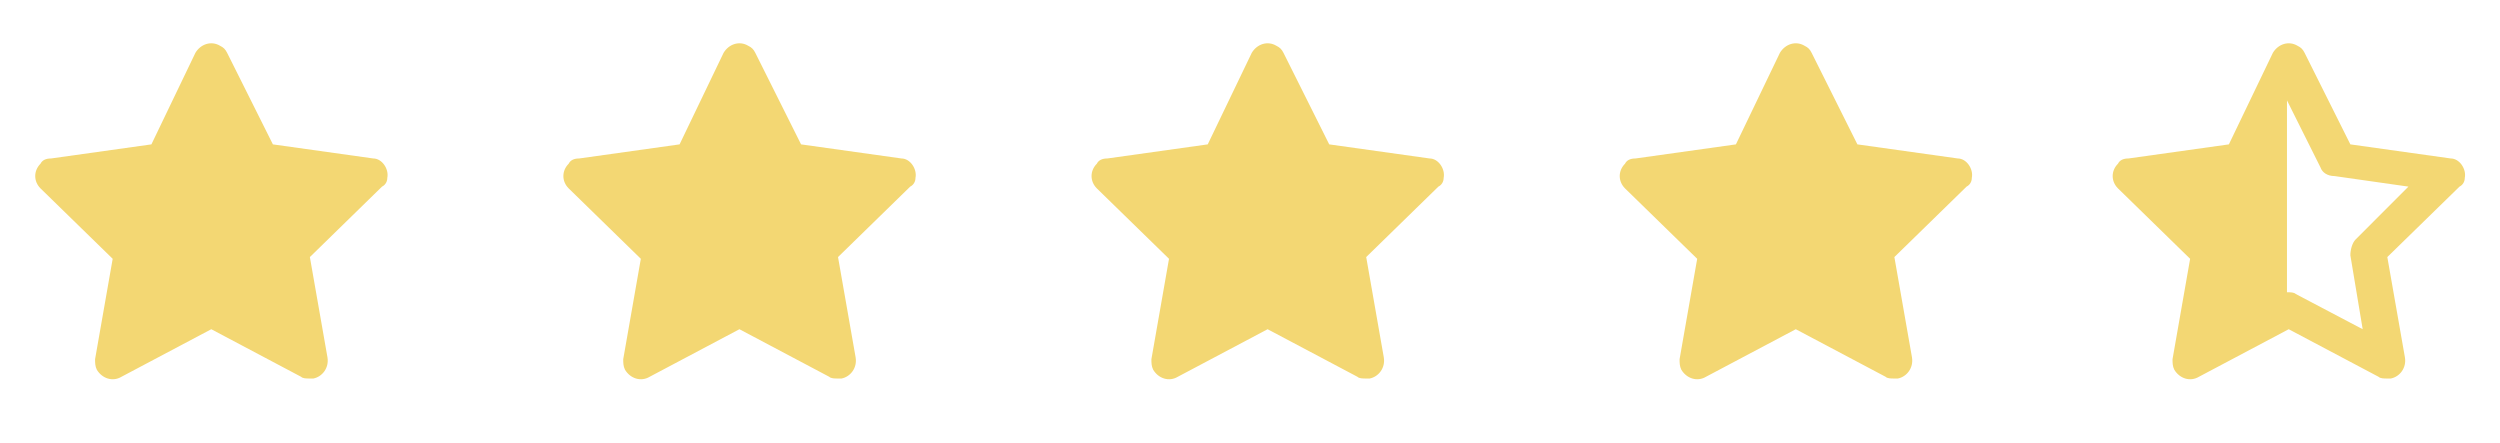
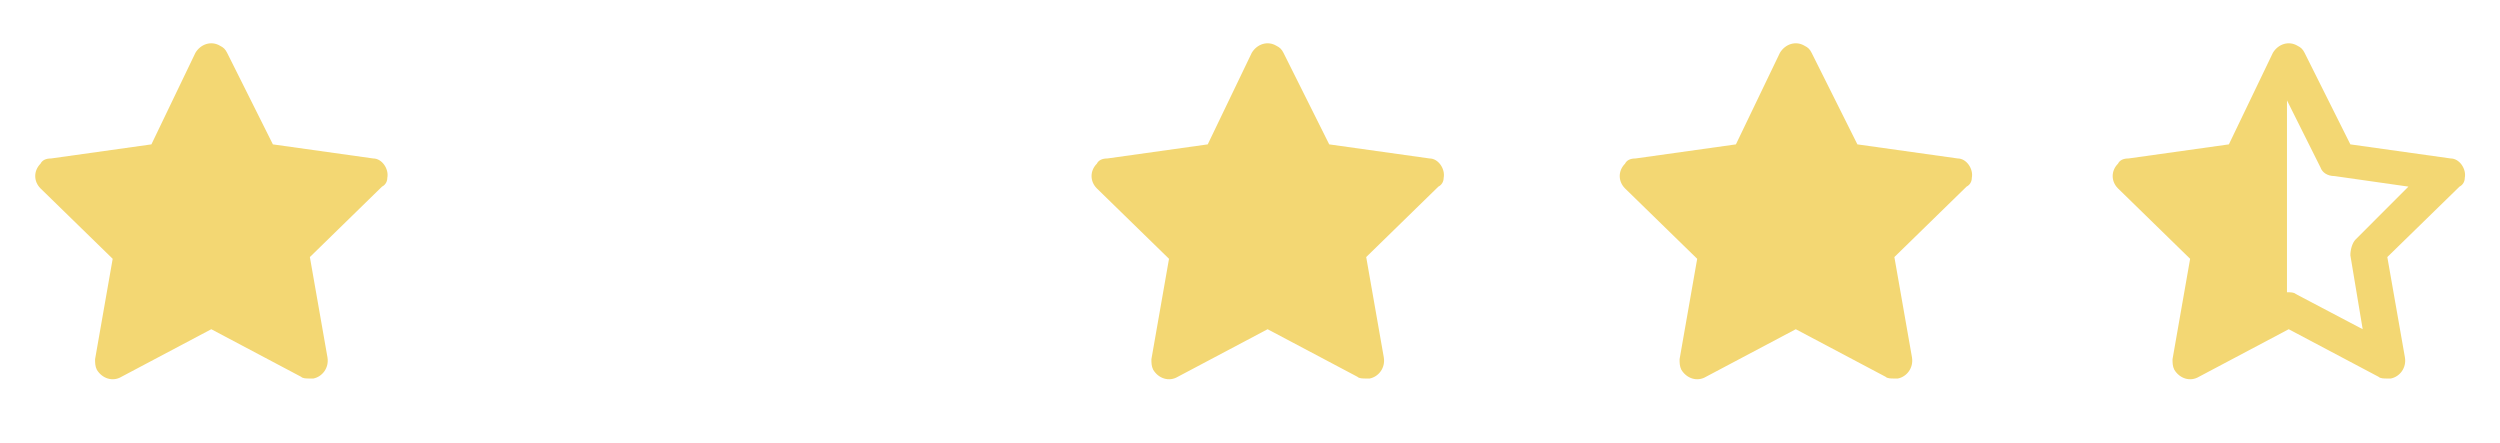
<svg xmlns="http://www.w3.org/2000/svg" width="96" height="17" viewBox="0 0 96 17" fill="none">
  <path d="M14.873 6.828C14.941 6.49 14.67 6.085 14.332 6.085L10.479 5.544L8.721 2.028C8.654 1.893 8.586 1.825 8.451 1.758C8.113 1.555 7.707 1.69 7.504 2.028L5.814 5.544L1.961 6.085C1.758 6.085 1.623 6.152 1.555 6.287C1.285 6.558 1.285 6.964 1.555 7.234L4.327 9.938L3.651 13.792C3.651 13.927 3.651 14.062 3.718 14.197C3.921 14.535 4.327 14.671 4.665 14.468L8.113 12.642L11.561 14.468C11.628 14.535 11.763 14.535 11.899 14.535C11.966 14.535 11.966 14.535 12.034 14.535C12.372 14.468 12.642 14.13 12.575 13.724L11.899 9.871L14.67 7.166C14.806 7.099 14.873 6.964 14.873 6.828Z" fill="#F3D773" />
-   <path d="M35.155 6.828C35.222 6.49 34.952 6.085 34.614 6.085L30.761 5.544L29.003 2.028C28.935 1.893 28.868 1.825 28.732 1.758C28.394 1.555 27.989 1.69 27.786 2.028L26.096 5.544L22.242 6.085C22.039 6.085 21.904 6.152 21.837 6.287C21.566 6.558 21.566 6.964 21.837 7.234L24.608 9.938L23.932 13.792C23.932 13.927 23.932 14.062 24 14.197C24.203 14.535 24.608 14.671 24.947 14.468L28.394 12.642L31.842 14.468C31.91 14.535 32.045 14.535 32.18 14.535C32.248 14.535 32.248 14.535 32.316 14.535C32.654 14.468 32.924 14.13 32.856 13.724L32.18 9.871L34.952 7.166C35.087 7.099 35.155 6.964 35.155 6.828Z" fill="#F3D773" />
  <path d="M55.437 6.828C55.504 6.49 55.234 6.085 54.896 6.085L51.042 5.544L49.285 2.028C49.217 1.893 49.149 1.825 49.014 1.758C48.676 1.555 48.27 1.69 48.068 2.028L46.377 5.544L42.524 6.085C42.321 6.085 42.186 6.152 42.118 6.287C41.848 6.558 41.848 6.964 42.118 7.234L44.89 9.938L44.214 13.792C44.214 13.927 44.214 14.062 44.282 14.197C44.484 14.535 44.89 14.671 45.228 14.468L48.676 12.642L52.124 14.468C52.192 14.535 52.327 14.535 52.462 14.535C52.53 14.535 52.53 14.535 52.597 14.535C52.935 14.468 53.206 14.13 53.138 13.724L52.462 9.871L55.234 7.166C55.369 7.099 55.437 6.964 55.437 6.828Z" fill="#F3D773" />
  <path d="M75.718 6.828C75.786 6.49 75.516 6.085 75.177 6.085L71.324 5.544L69.566 2.028C69.499 1.893 69.431 1.825 69.296 1.758C68.958 1.555 68.552 1.69 68.349 2.028L66.659 5.544L62.806 6.085C62.603 6.085 62.468 6.152 62.4 6.287C62.13 6.558 62.13 6.964 62.4 7.234L65.172 9.938L64.496 13.792C64.496 13.927 64.496 14.062 64.563 14.197C64.766 14.535 65.172 14.671 65.51 14.468L68.958 12.642L72.406 14.468C72.473 14.535 72.608 14.535 72.744 14.535C72.811 14.535 72.811 14.535 72.879 14.535C73.217 14.468 73.487 14.13 73.42 13.724L72.744 9.871L75.516 7.166C75.651 7.099 75.718 6.964 75.718 6.828Z" fill="#F3D773" />
  <path d="M94.648 6.828C94.716 6.49 94.445 6.085 94.107 6.085L90.254 5.544L88.496 2.028C88.428 1.893 88.361 1.825 88.225 1.758C87.887 1.555 87.482 1.69 87.279 2.028L85.589 5.544L81.735 6.085C81.532 6.085 81.397 6.152 81.33 6.287C81.059 6.558 81.059 6.964 81.33 7.234L84.101 9.938L83.425 13.792C83.425 13.927 83.425 14.062 83.493 14.197C83.696 14.535 84.101 14.671 84.439 14.468L87.887 12.642L91.335 14.468C91.403 14.535 91.538 14.535 91.673 14.535C91.741 14.535 91.741 14.535 91.808 14.535C92.147 14.468 92.417 14.13 92.349 13.724L91.673 9.871L94.445 7.166C94.58 7.099 94.648 6.964 94.648 6.828ZM90.456 9.195C90.321 9.33 90.254 9.6 90.254 9.803L90.727 12.642L88.158 11.29C88.09 11.223 87.955 11.223 87.82 11.223V3.854L89.104 6.423C89.172 6.625 89.375 6.761 89.645 6.761L92.484 7.166L90.456 9.195Z" fill="#F3D773" />
</svg>